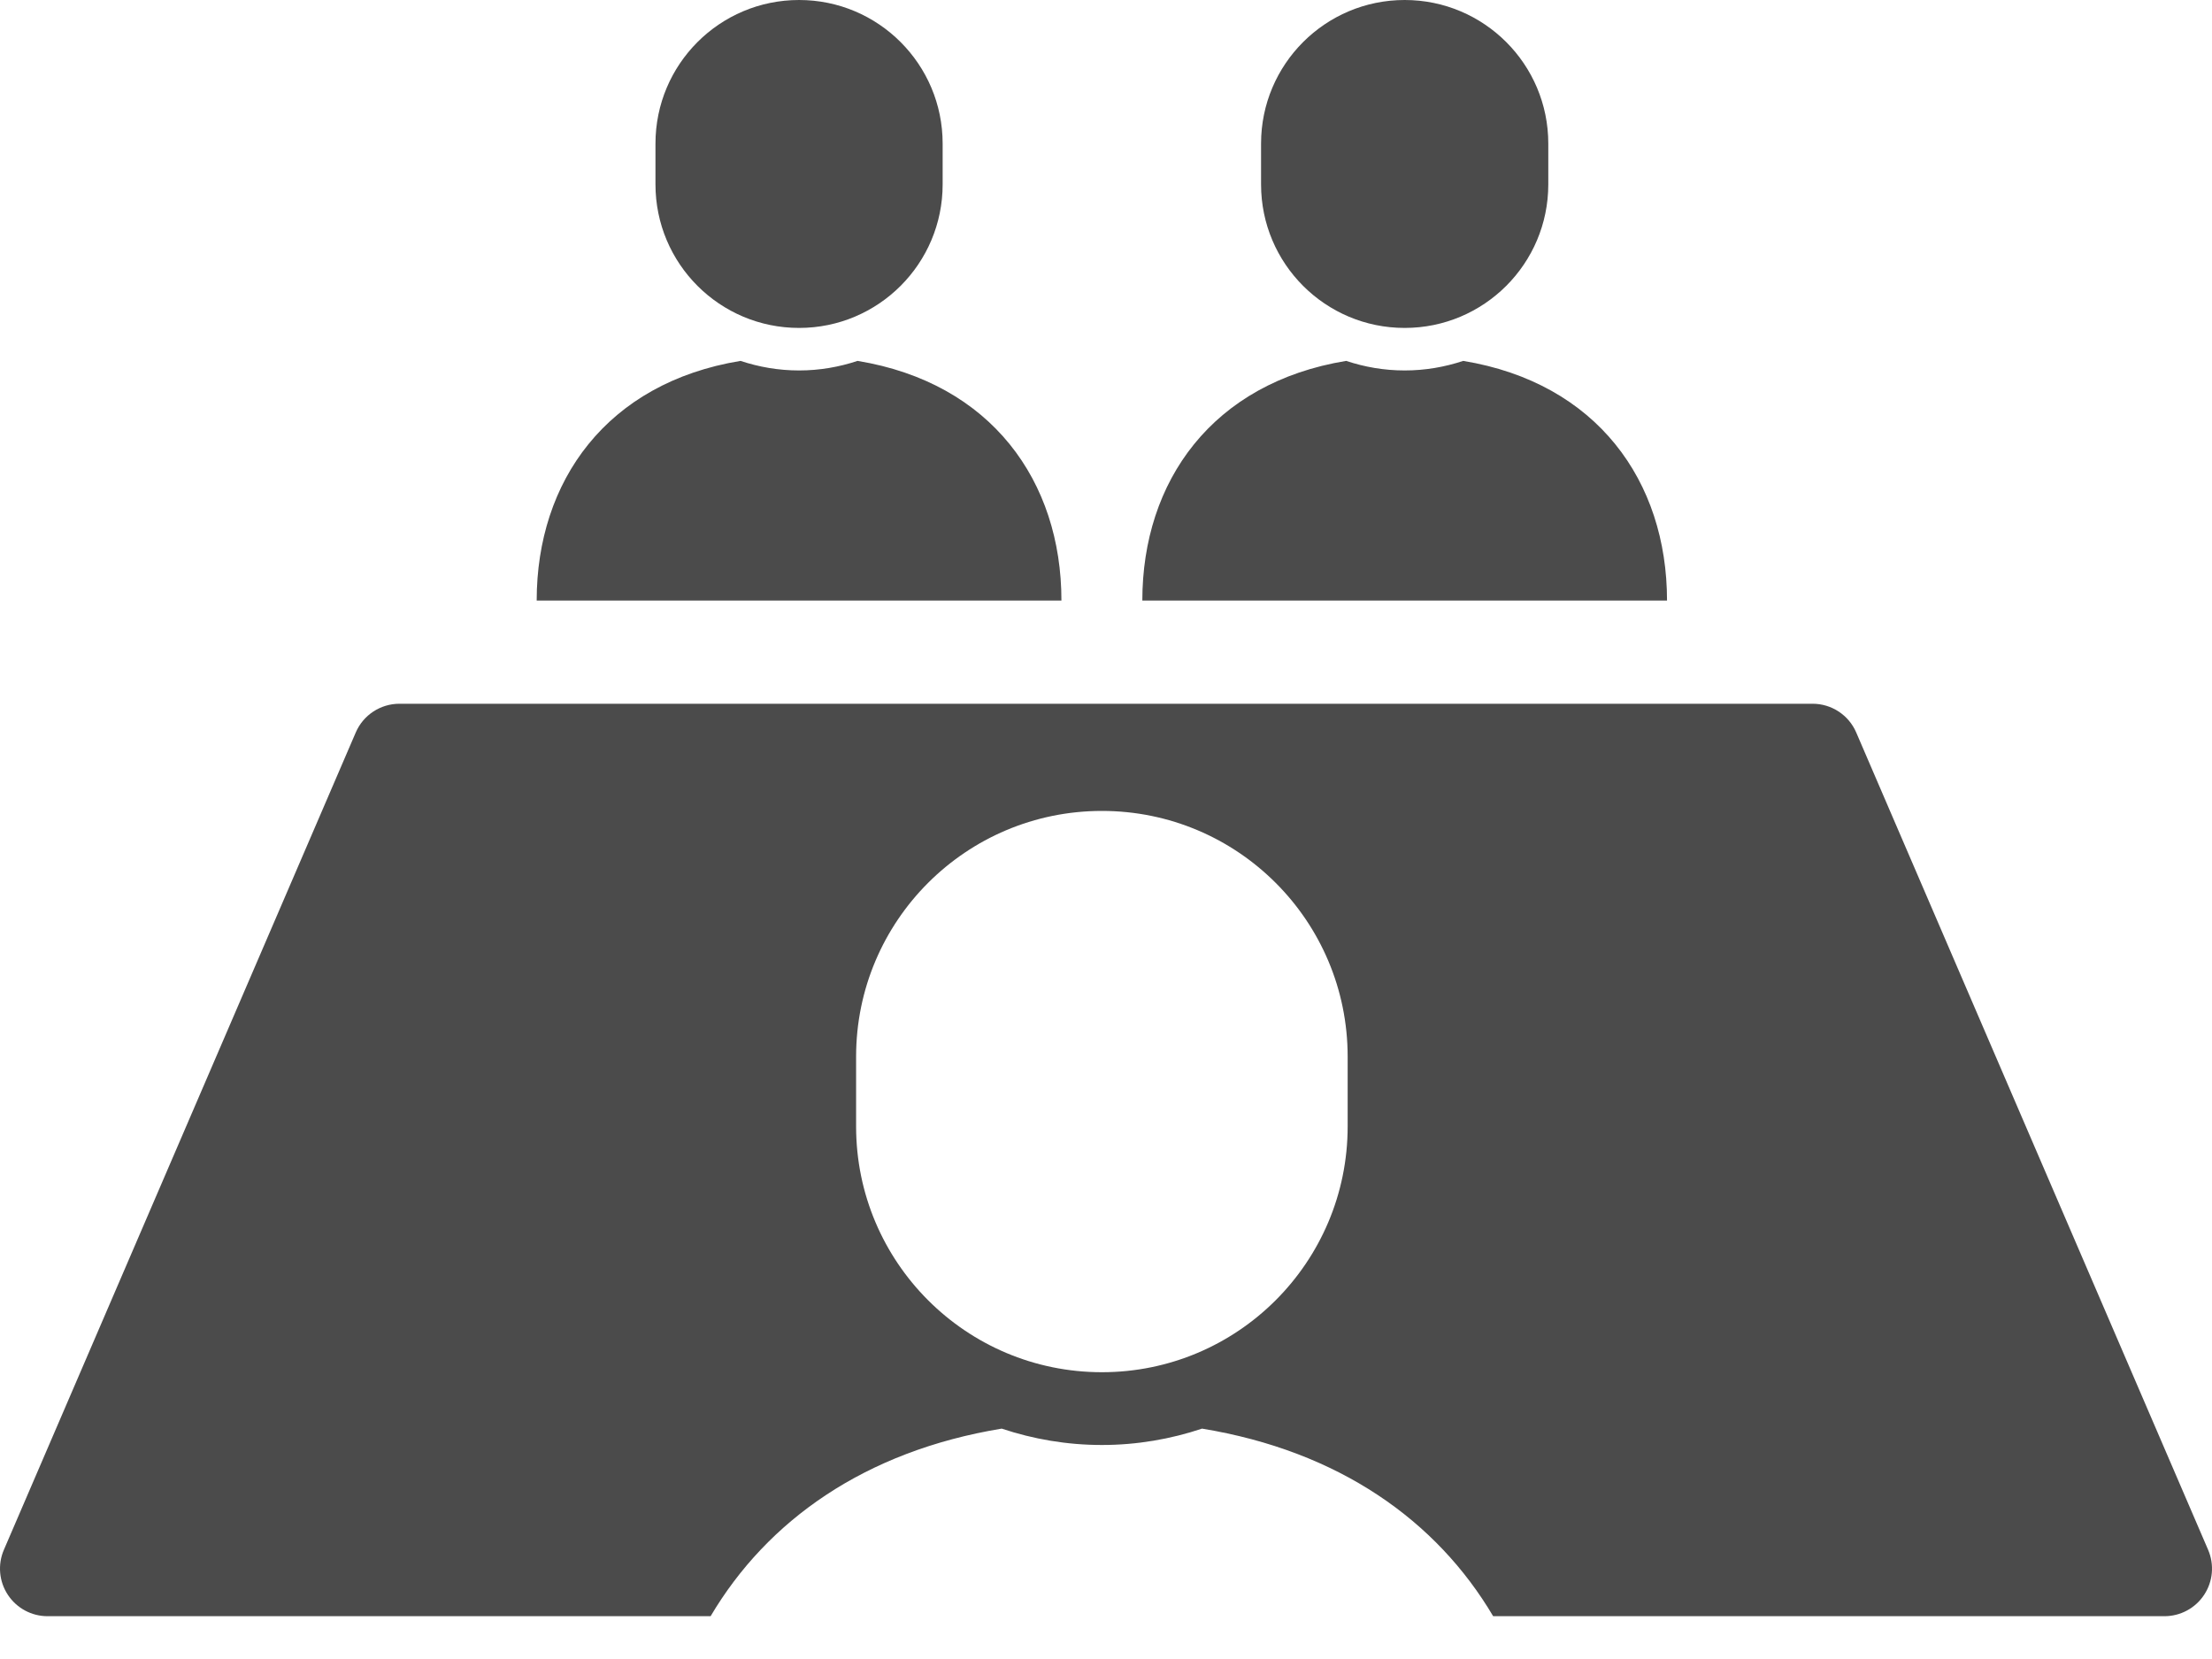
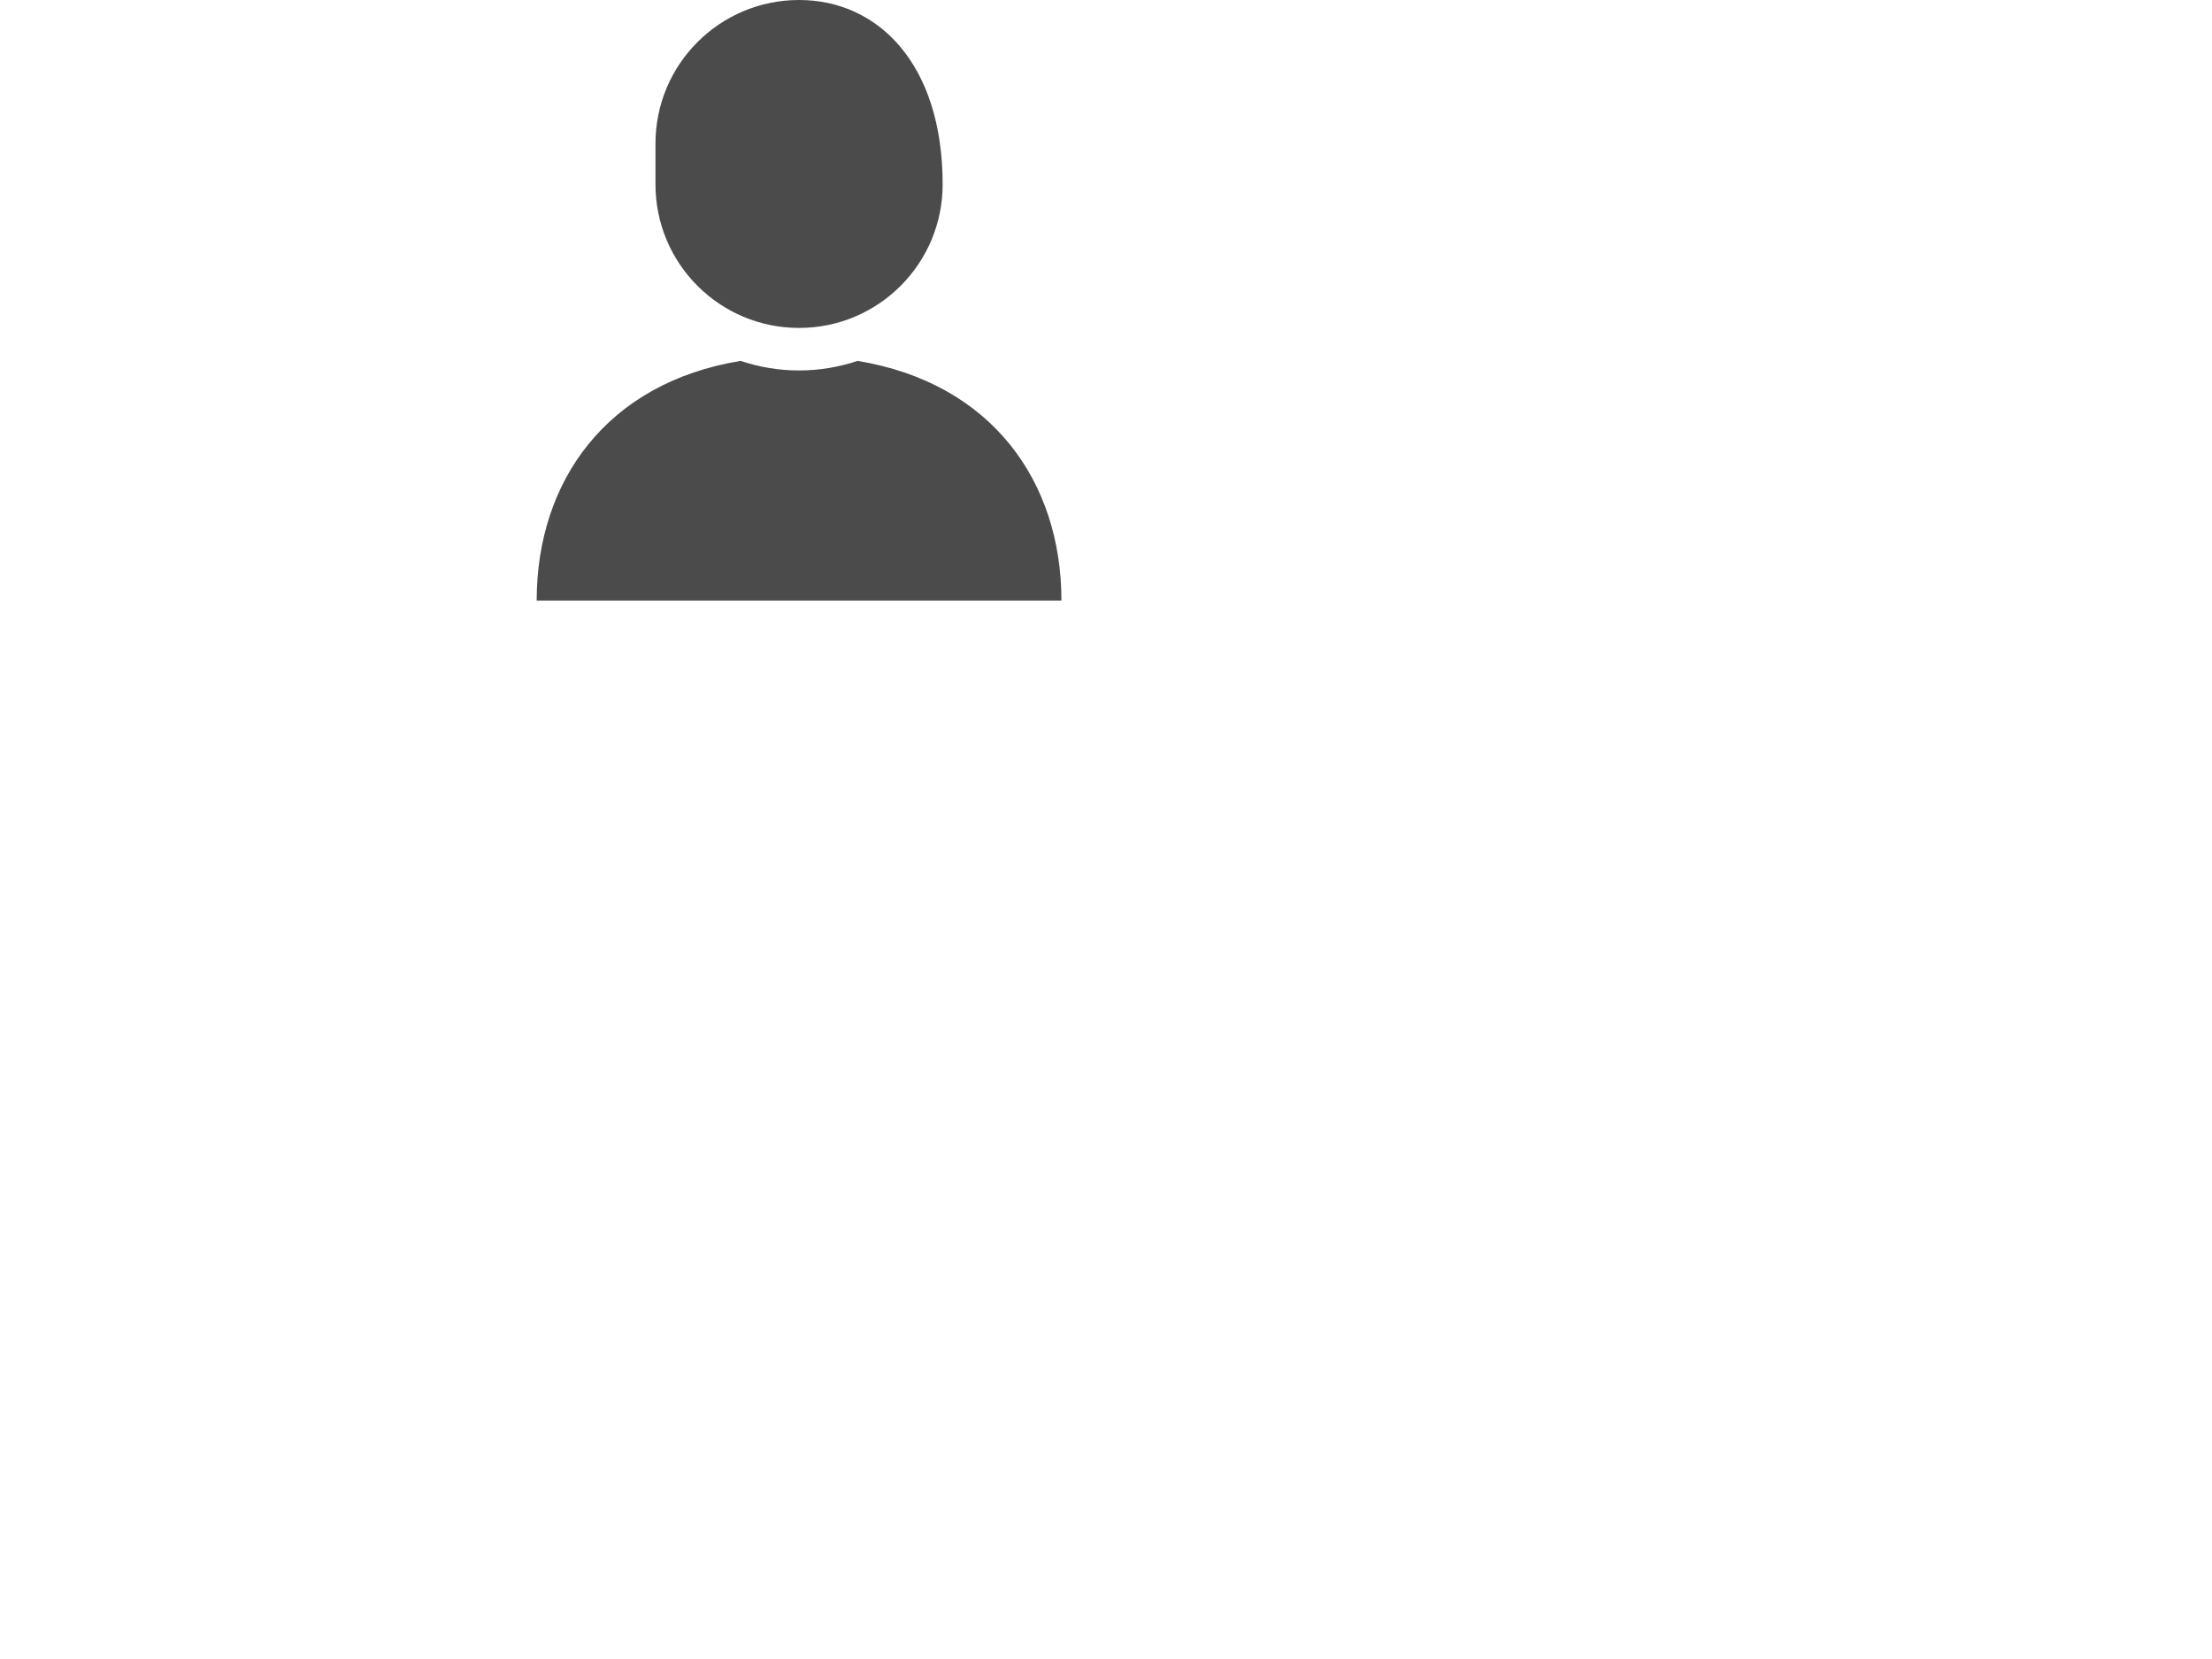
<svg xmlns="http://www.w3.org/2000/svg" width="40" height="30" viewBox="0 0 40 30" fill="none">
  <path d="M19.194 10.86C19.194 8.702 17.927 6.923 15.507 6.526C15.174 6.637 14.819 6.699 14.45 6.699C14.08 6.699 13.724 6.637 13.391 6.526C10.971 6.923 9.705 8.702 9.705 10.86H14.45H19.194Z" fill="#4B4B4B" />
-   <path d="M14.45 5.93C15.883 5.93 17.046 4.768 17.046 3.334V2.597C17.046 1.162 15.883 0 14.45 0C13.015 0 11.853 1.162 11.853 2.597V3.334C11.853 4.768 13.015 5.93 14.45 5.93Z" fill="#4B4B4B" />
-   <path d="M30.145 10.86C30.145 8.702 28.878 6.923 26.459 6.526C26.126 6.637 25.77 6.699 25.401 6.699C25.031 6.699 24.676 6.637 24.343 6.526C21.923 6.923 20.657 8.702 20.657 10.86H25.401H30.145Z" fill="#4B4B4B" />
-   <path d="M25.401 5.93C26.835 5.93 27.998 4.768 27.998 3.334V2.597C27.998 1.162 26.835 0 25.401 0C23.967 0 22.804 1.162 22.804 2.597V3.334C22.804 4.768 23.967 5.93 25.401 5.93Z" fill="#4B4B4B" />
-   <path d="M39.93 28.026L33.567 13.247C33.432 12.931 33.121 12.726 32.778 12.726H7.223C6.879 12.726 6.568 12.931 6.433 13.246L0.07 28.026C-0.044 28.291 -0.018 28.597 0.142 28.839C0.301 29.081 0.571 29.226 0.86 29.226H12.85C13.874 27.496 15.638 26.241 18.114 25.834C18.684 26.024 19.293 26.13 19.926 26.13C20.559 26.13 21.167 26.024 21.737 25.834C24.214 26.241 25.978 27.496 27.001 29.226H39.139C39.429 29.226 39.699 29.081 39.858 28.839C40.018 28.597 40.044 28.292 39.93 28.026ZM24.37 20.369C24.37 22.824 22.381 24.814 19.926 24.814C17.47 24.814 15.481 22.824 15.481 20.369V19.108C15.481 16.653 17.47 14.664 19.926 14.664C22.381 14.664 24.37 16.653 24.37 19.108V20.369Z" fill="#4B4B4B" />
+   <path d="M14.45 5.93C15.883 5.93 17.046 4.768 17.046 3.334C17.046 1.162 15.883 0 14.45 0C13.015 0 11.853 1.162 11.853 2.597V3.334C11.853 4.768 13.015 5.93 14.45 5.93Z" fill="#4B4B4B" />
</svg>